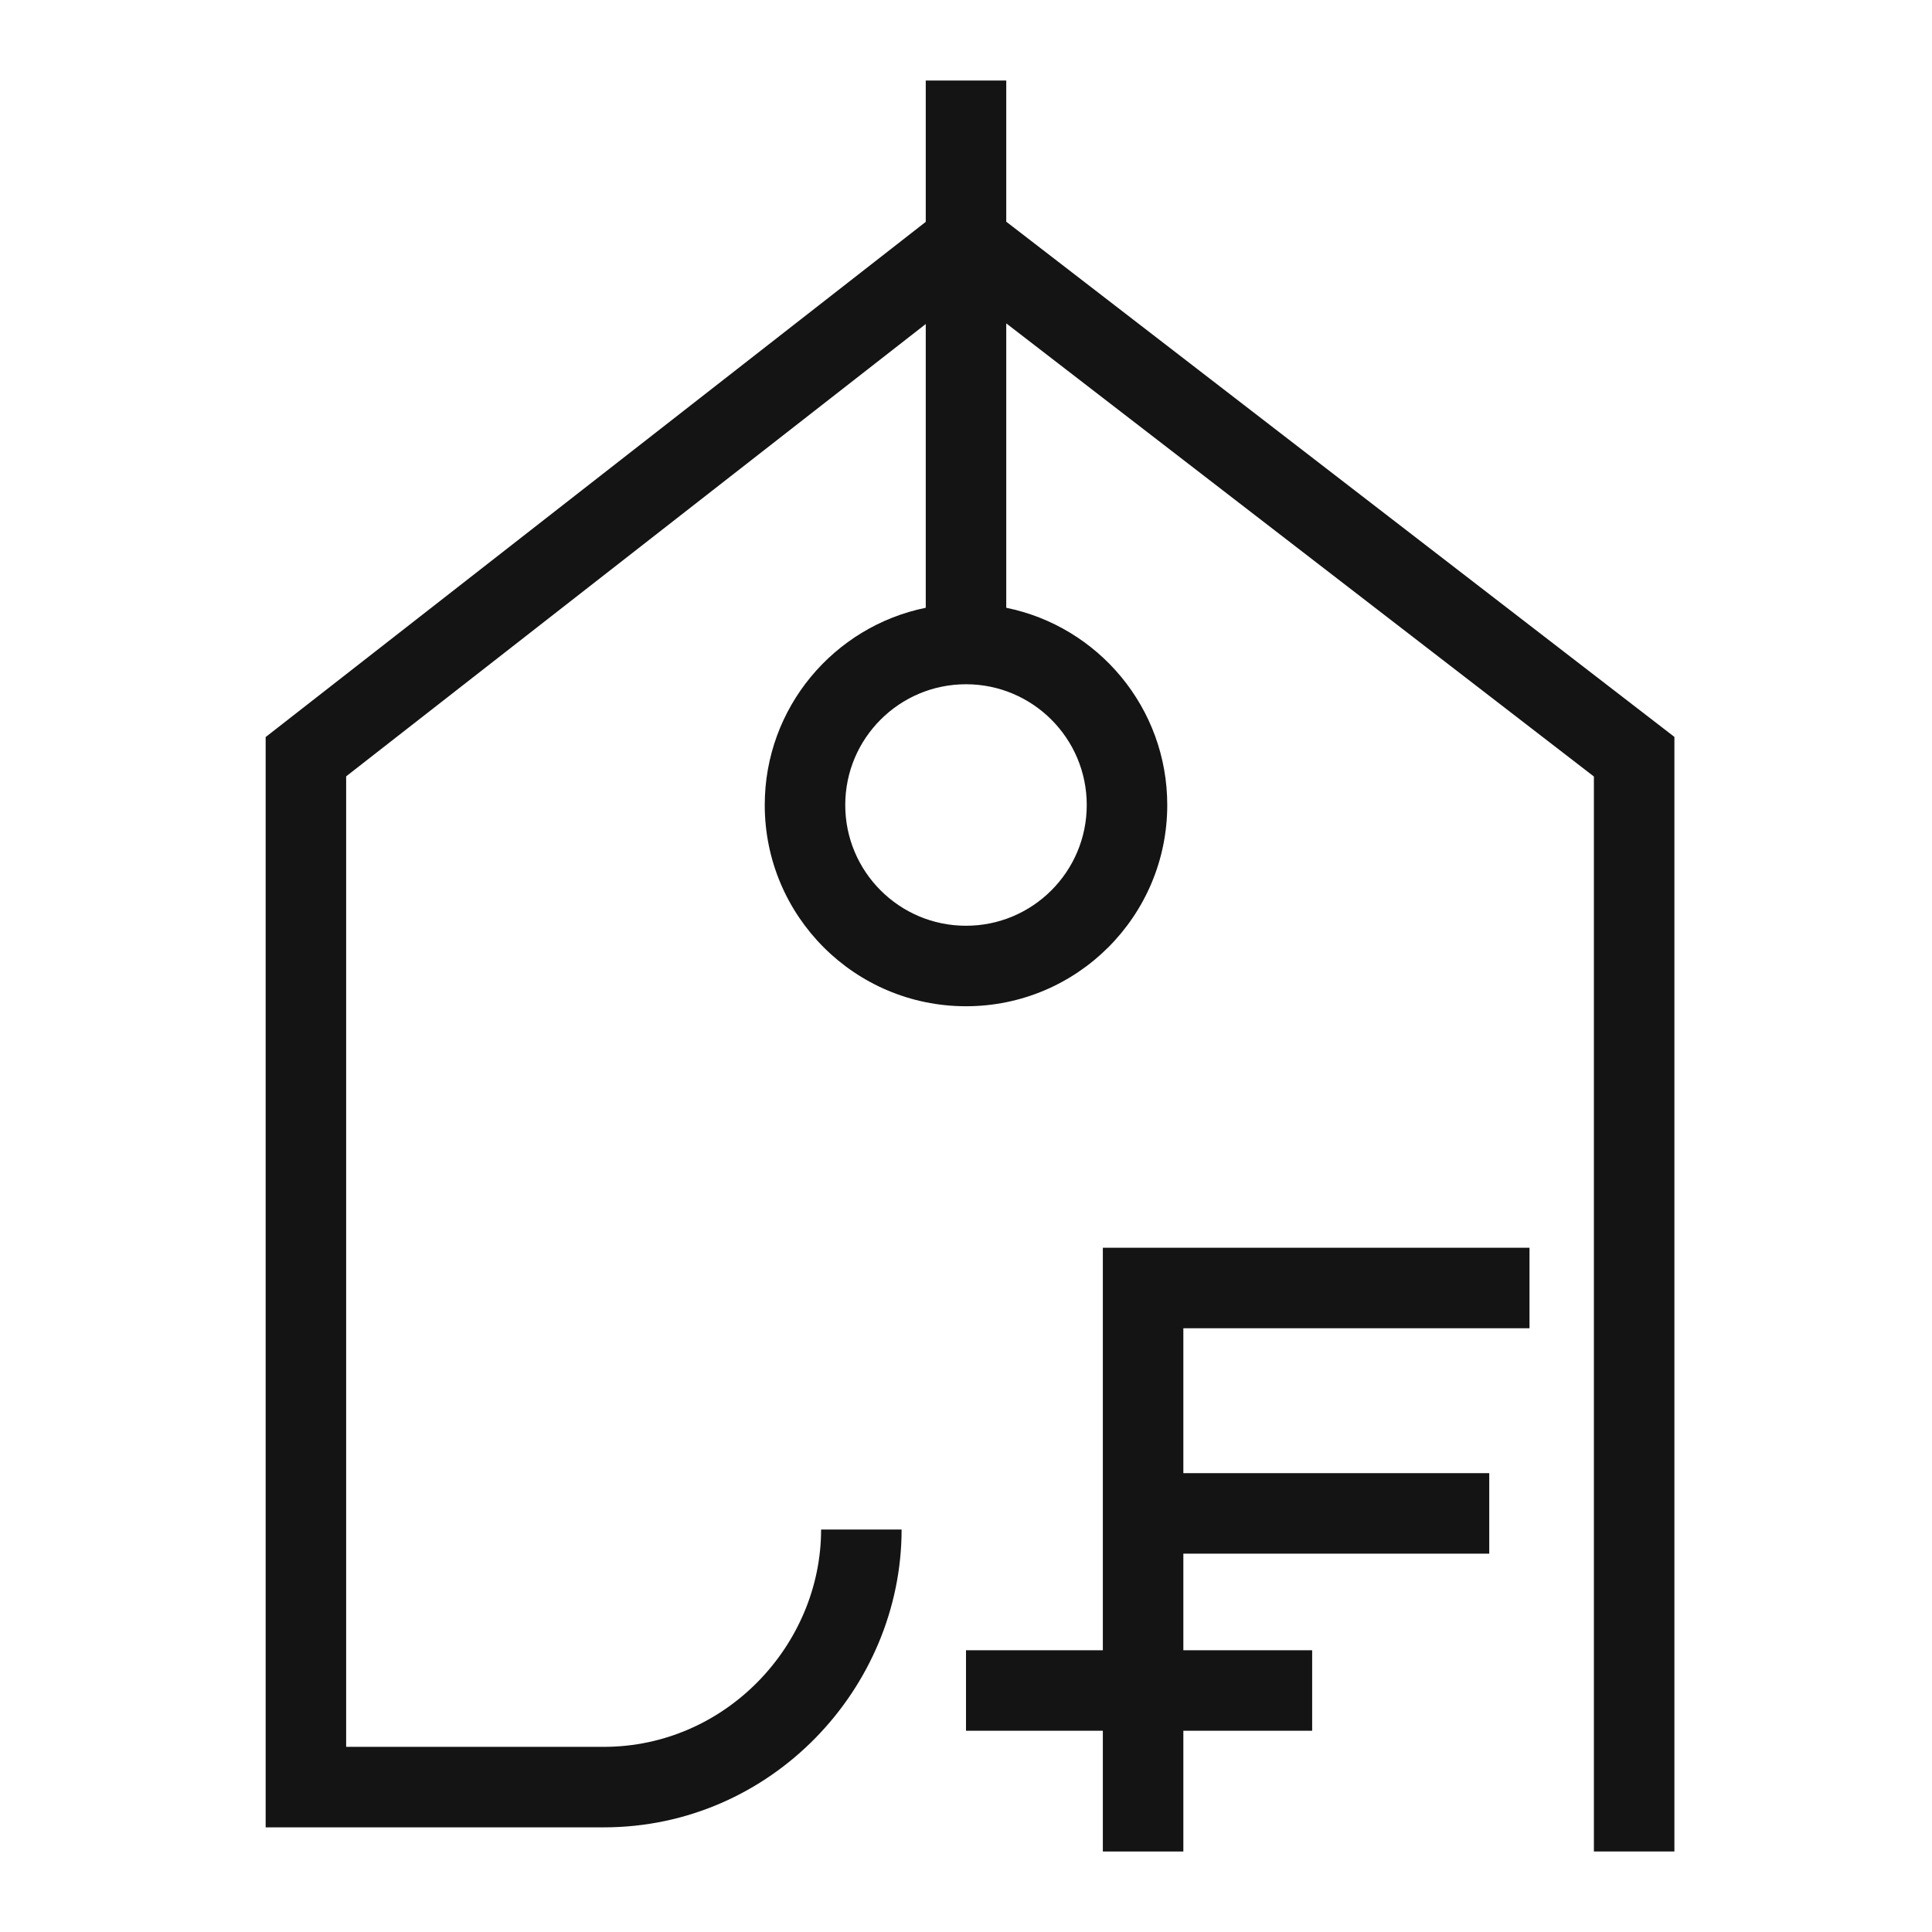
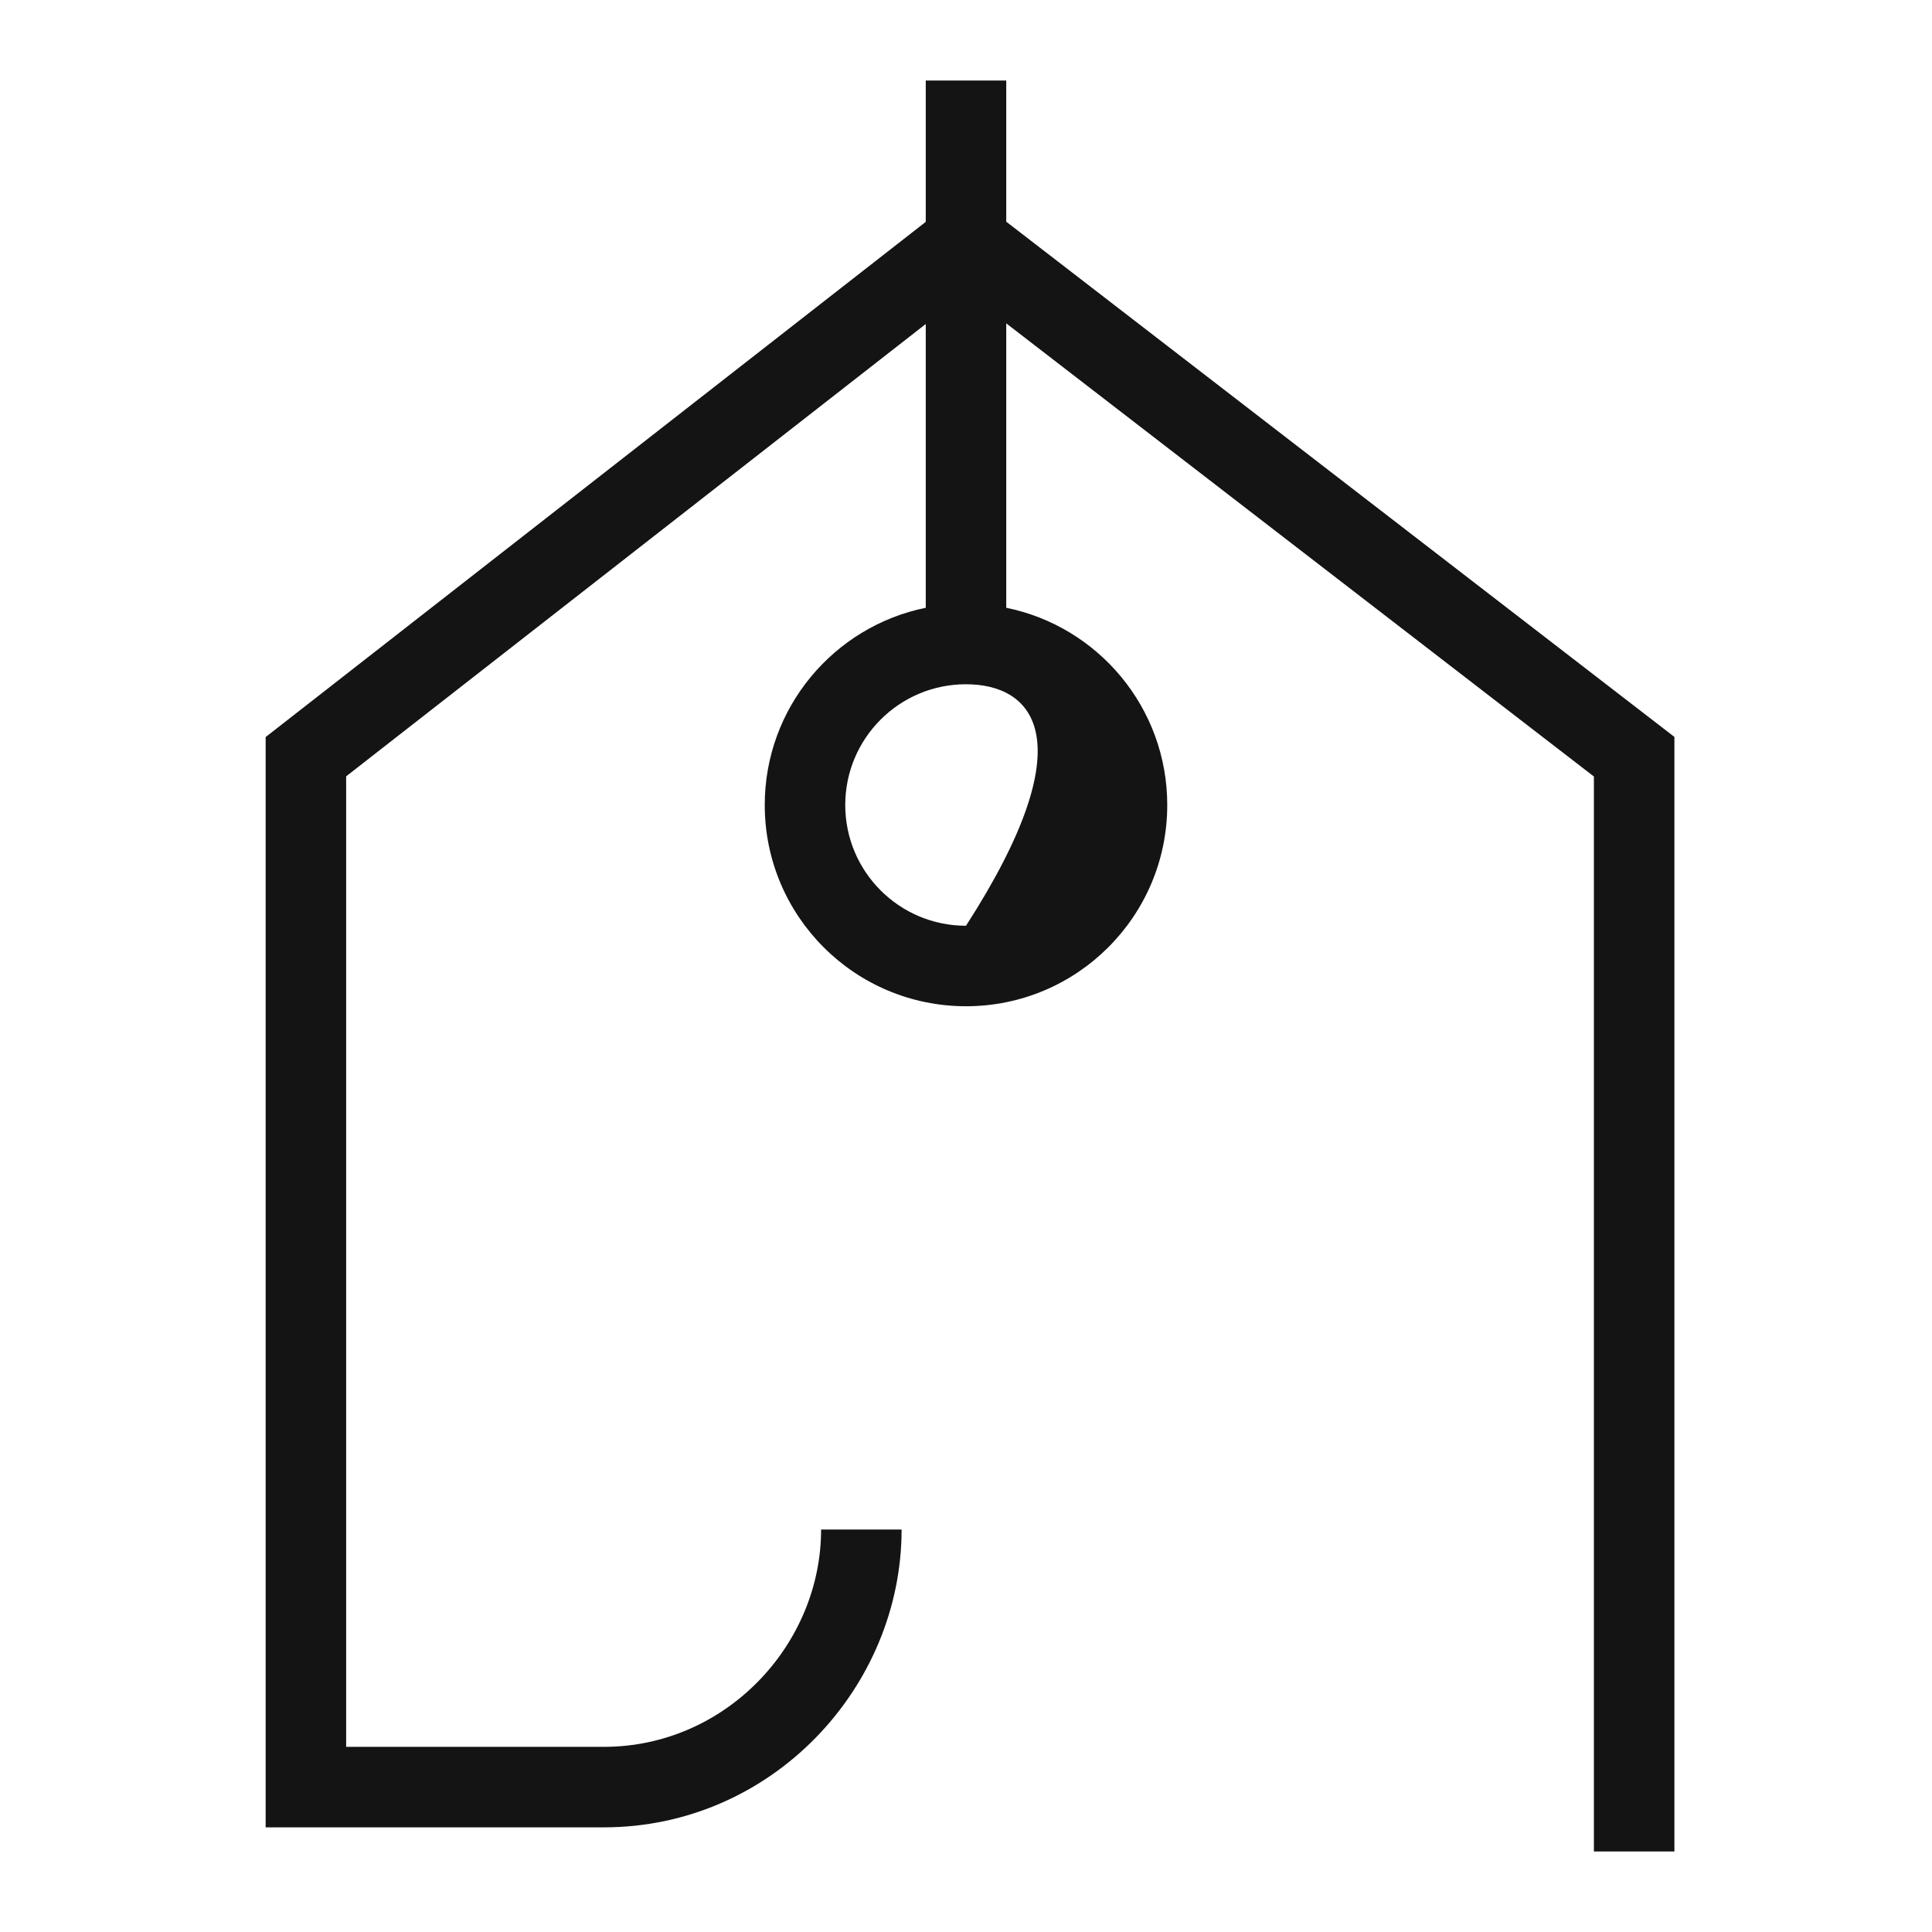
<svg xmlns="http://www.w3.org/2000/svg" width="24" height="24" viewBox="0 0 24 24" fill="none">
-   <path fill-rule="evenodd" clip-rule="evenodd" d="M11.5 7.55C10.359 7.782 9.5 8.791 9.5 10C9.5 11.381 10.619 12.5 12 12.5C13.38 12.5 14.5 11.381 14.5 10C14.5 8.791 13.641 7.782 12.5 7.55V4.017L19.8 9.646V23H20.8V9.154L12.5 2.754V1H11.5V2.756L3.3 9.156V22.7H7.5C9.586 22.7 11.2 20.966 11.2 19H10.2C10.2 20.434 9.014 21.7 7.5 21.7H4.3V9.644L11.5 4.025V7.55ZM12 8.5C11.171 8.5 10.5 9.172 10.5 10C10.5 10.828 11.171 11.5 12 11.5C12.828 11.5 13.5 10.828 13.5 10C13.5 9.172 12.828 8.5 12 8.5Z" fill="#141415" />
-   <path d="M19 15.5V16.5H14.7V18.3H18.5V19.3H14.7V20.5H16.3V21.5H14.7V23H13.7V21.5H12V20.5H13.7V15.5H19Z" fill="#141415" />
+   <path fill-rule="evenodd" clip-rule="evenodd" d="M11.5 7.55C10.359 7.782 9.5 8.791 9.5 10C9.5 11.381 10.619 12.5 12 12.5C13.38 12.5 14.5 11.381 14.5 10C14.5 8.791 13.641 7.782 12.5 7.55V4.017L19.8 9.646V23H20.8V9.154L12.5 2.754V1H11.5V2.756L3.3 9.156V22.7H7.5C9.586 22.7 11.2 20.966 11.2 19H10.2C10.2 20.434 9.014 21.7 7.5 21.7H4.3V9.644L11.5 4.025V7.55ZM12 8.5C11.171 8.5 10.5 9.172 10.5 10C10.5 10.828 11.171 11.5 12 11.5C13.5 9.172 12.828 8.5 12 8.5Z" fill="#141415" />
</svg>